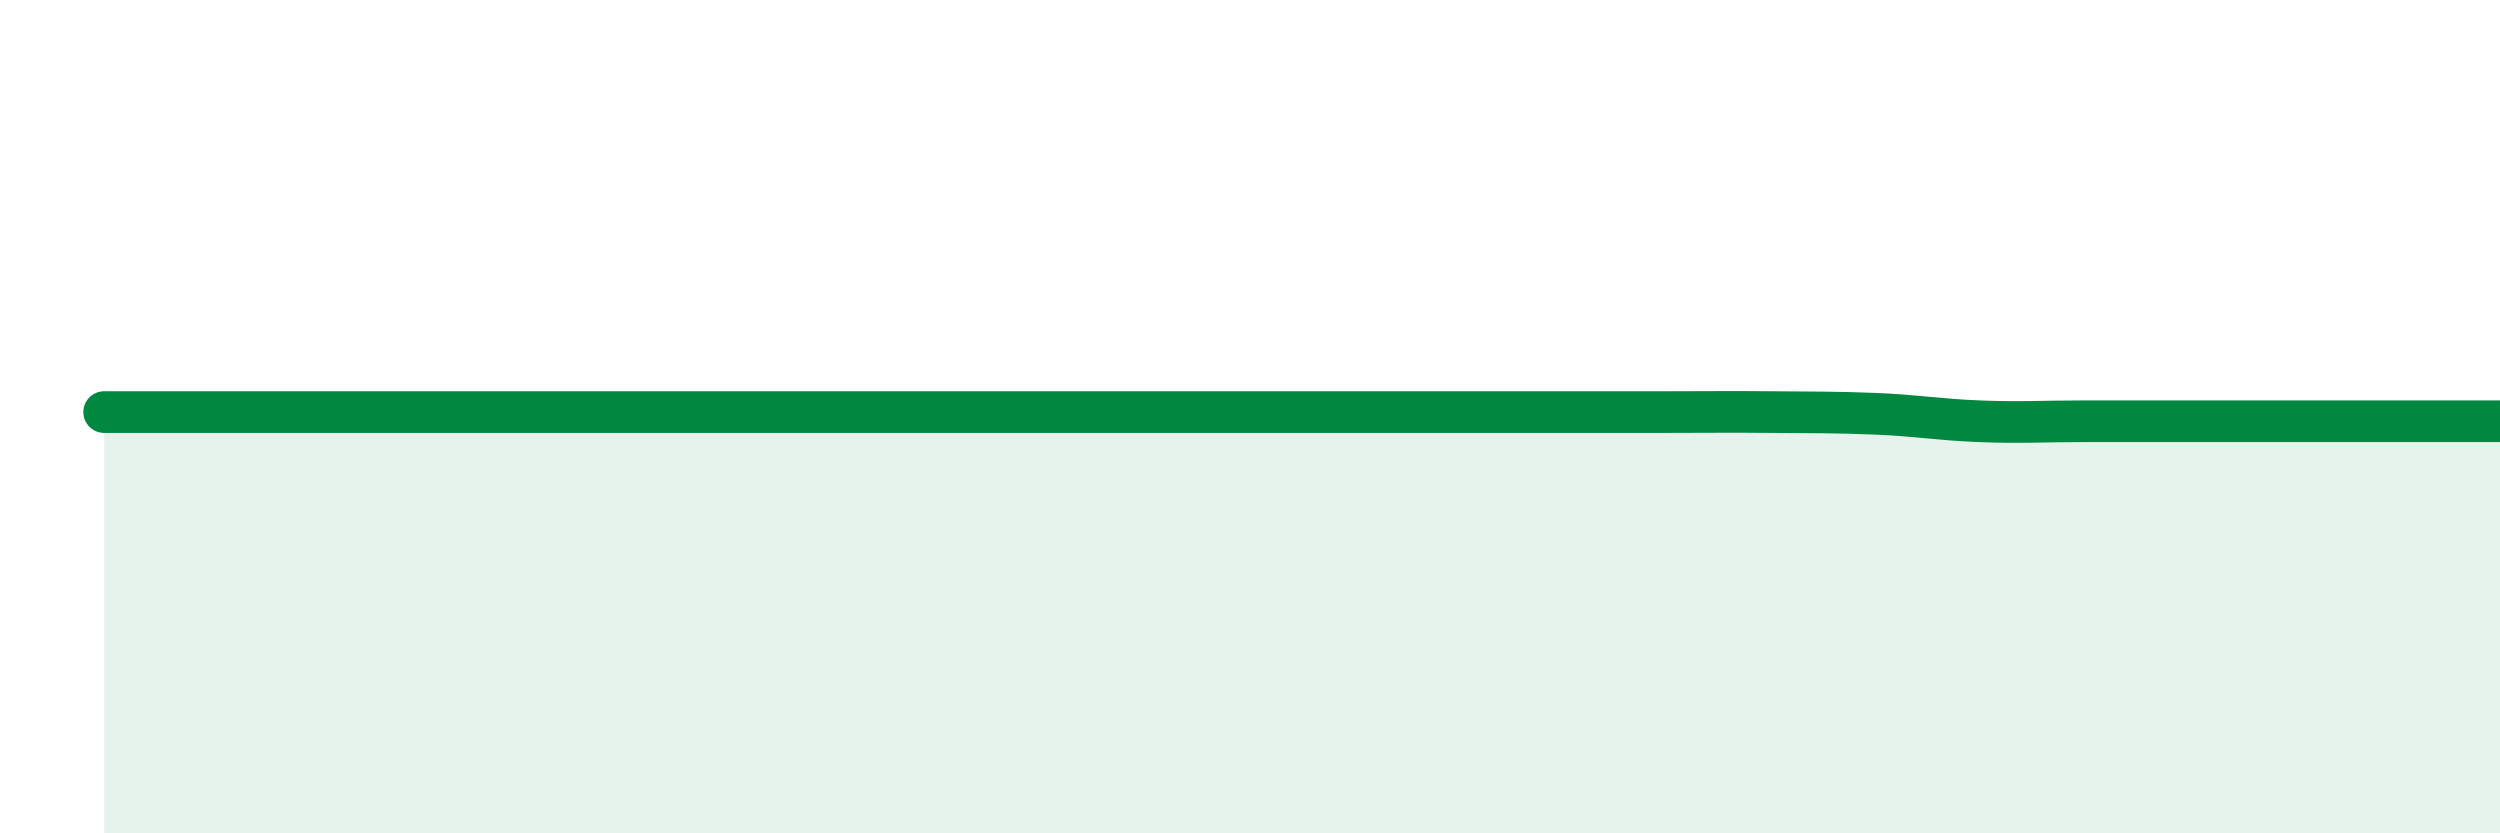
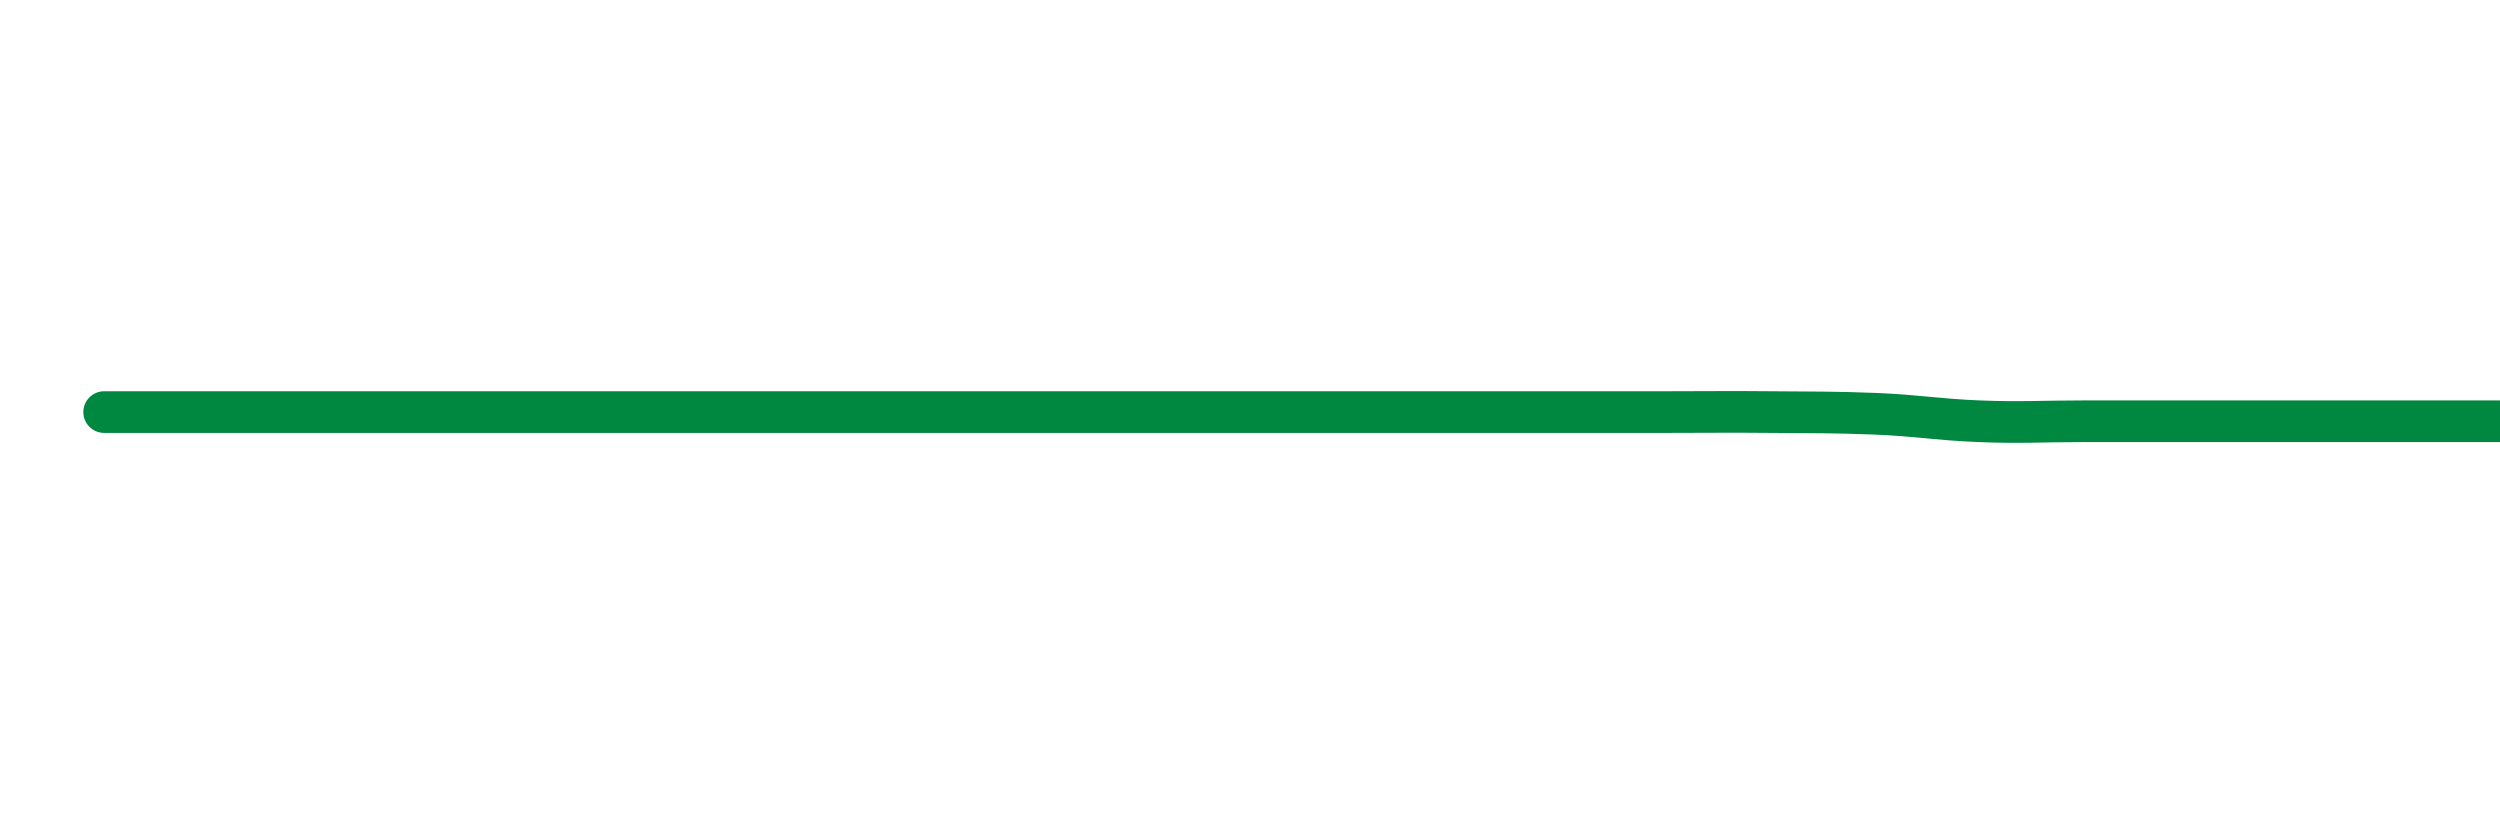
<svg xmlns="http://www.w3.org/2000/svg" width="60" height="20" viewBox="0 0 60 20">
-   <path d="M 2.5,9.89 C 3,9.89 4,9.89 5,9.89 C 6,9.89 6.5,9.89 7.5,9.89 C 8.5,9.89 9,9.89 10,9.89 C 11,9.89 11.5,9.89 12.5,9.89 C 13.5,9.89 14,9.89 15,9.89 C 16,9.89 16.5,9.89 17.5,9.89 C 18.5,9.89 19,9.89 20,9.89 C 21,9.89 21.5,9.89 22.5,9.89 C 23.5,9.89 24,9.89 25,9.89 C 26,9.89 26.5,9.89 27.5,9.89 C 28.5,9.89 29,9.89 30,9.89 C 31,9.89 31.5,9.89 32.5,9.89 C 33.5,9.89 34,9.89 35,9.89 C 36,9.89 36.5,9.89 37.5,9.89 C 38.5,9.89 39,9.89 40,9.89 C 41,9.89 41.5,9.88 42.5,9.89 C 43.5,9.9 44,9.89 45,9.93 C 46,9.97 46.5,10.07 47.5,10.11 C 48.5,10.15 49,10.11 50,10.11 C 51,10.11 51.5,10.11 52.5,10.11 C 53.5,10.11 53.5,10.11 55,10.11 C 56.5,10.11 59,10.11 60,10.11L60 20L2.5 20Z" fill="#008740" opacity="0.1" stroke-linecap="round" stroke-linejoin="round" />
-   <path d="M 2.5,9.89 C 3,9.89 4,9.89 5,9.89 C 6,9.89 6.5,9.89 7.5,9.89 C 8.5,9.89 9,9.89 10,9.89 C 11,9.89 11.5,9.89 12.5,9.89 C 13.5,9.89 14,9.89 15,9.89 C 16,9.89 16.5,9.89 17.5,9.89 C 18.5,9.89 19,9.89 20,9.89 C 21,9.89 21.5,9.89 22.5,9.89 C 23.5,9.89 24,9.89 25,9.89 C 26,9.89 26.5,9.89 27.5,9.89 C 28.5,9.89 29,9.89 30,9.89 C 31,9.89 31.5,9.89 32.5,9.89 C 33.5,9.89 34,9.89 35,9.89 C 36,9.89 36.5,9.89 37.5,9.89 C 38.5,9.89 39,9.89 40,9.89 C 41,9.89 41.5,9.88 42.5,9.89 C 43.5,9.9 44,9.89 45,9.93 C 46,9.97 46.5,10.07 47.5,10.11 C 48.5,10.15 49,10.11 50,10.11 C 51,10.11 51.5,10.11 52.5,10.11 C 53.5,10.11 53.5,10.11 55,10.11 C 56.5,10.11 59,10.11 60,10.11" stroke="#008740" stroke-width="1" fill="none" stroke-linecap="round" stroke-linejoin="round" />
+   <path d="M 2.5,9.89 C 3,9.89 4,9.89 5,9.89 C 6,9.89 6.5,9.89 7.5,9.89 C 8.5,9.89 9,9.89 10,9.89 C 11,9.89 11.5,9.89 12.5,9.89 C 13.5,9.89 14,9.89 15,9.89 C 16,9.89 16.5,9.89 17.5,9.89 C 18.5,9.89 19,9.89 20,9.89 C 21,9.89 21.5,9.89 22.5,9.89 C 23.5,9.89 24,9.89 25,9.89 C 28.5,9.89 29,9.89 30,9.89 C 31,9.89 31.5,9.89 32.5,9.89 C 33.5,9.89 34,9.89 35,9.89 C 36,9.89 36.5,9.89 37.5,9.89 C 38.5,9.89 39,9.89 40,9.89 C 41,9.89 41.5,9.88 42.5,9.89 C 43.5,9.9 44,9.89 45,9.93 C 46,9.97 46.5,10.07 47.5,10.11 C 48.5,10.15 49,10.11 50,10.11 C 51,10.11 51.5,10.11 52.5,10.11 C 53.5,10.11 53.5,10.11 55,10.11 C 56.5,10.11 59,10.11 60,10.11" stroke="#008740" stroke-width="1" fill="none" stroke-linecap="round" stroke-linejoin="round" />
</svg>